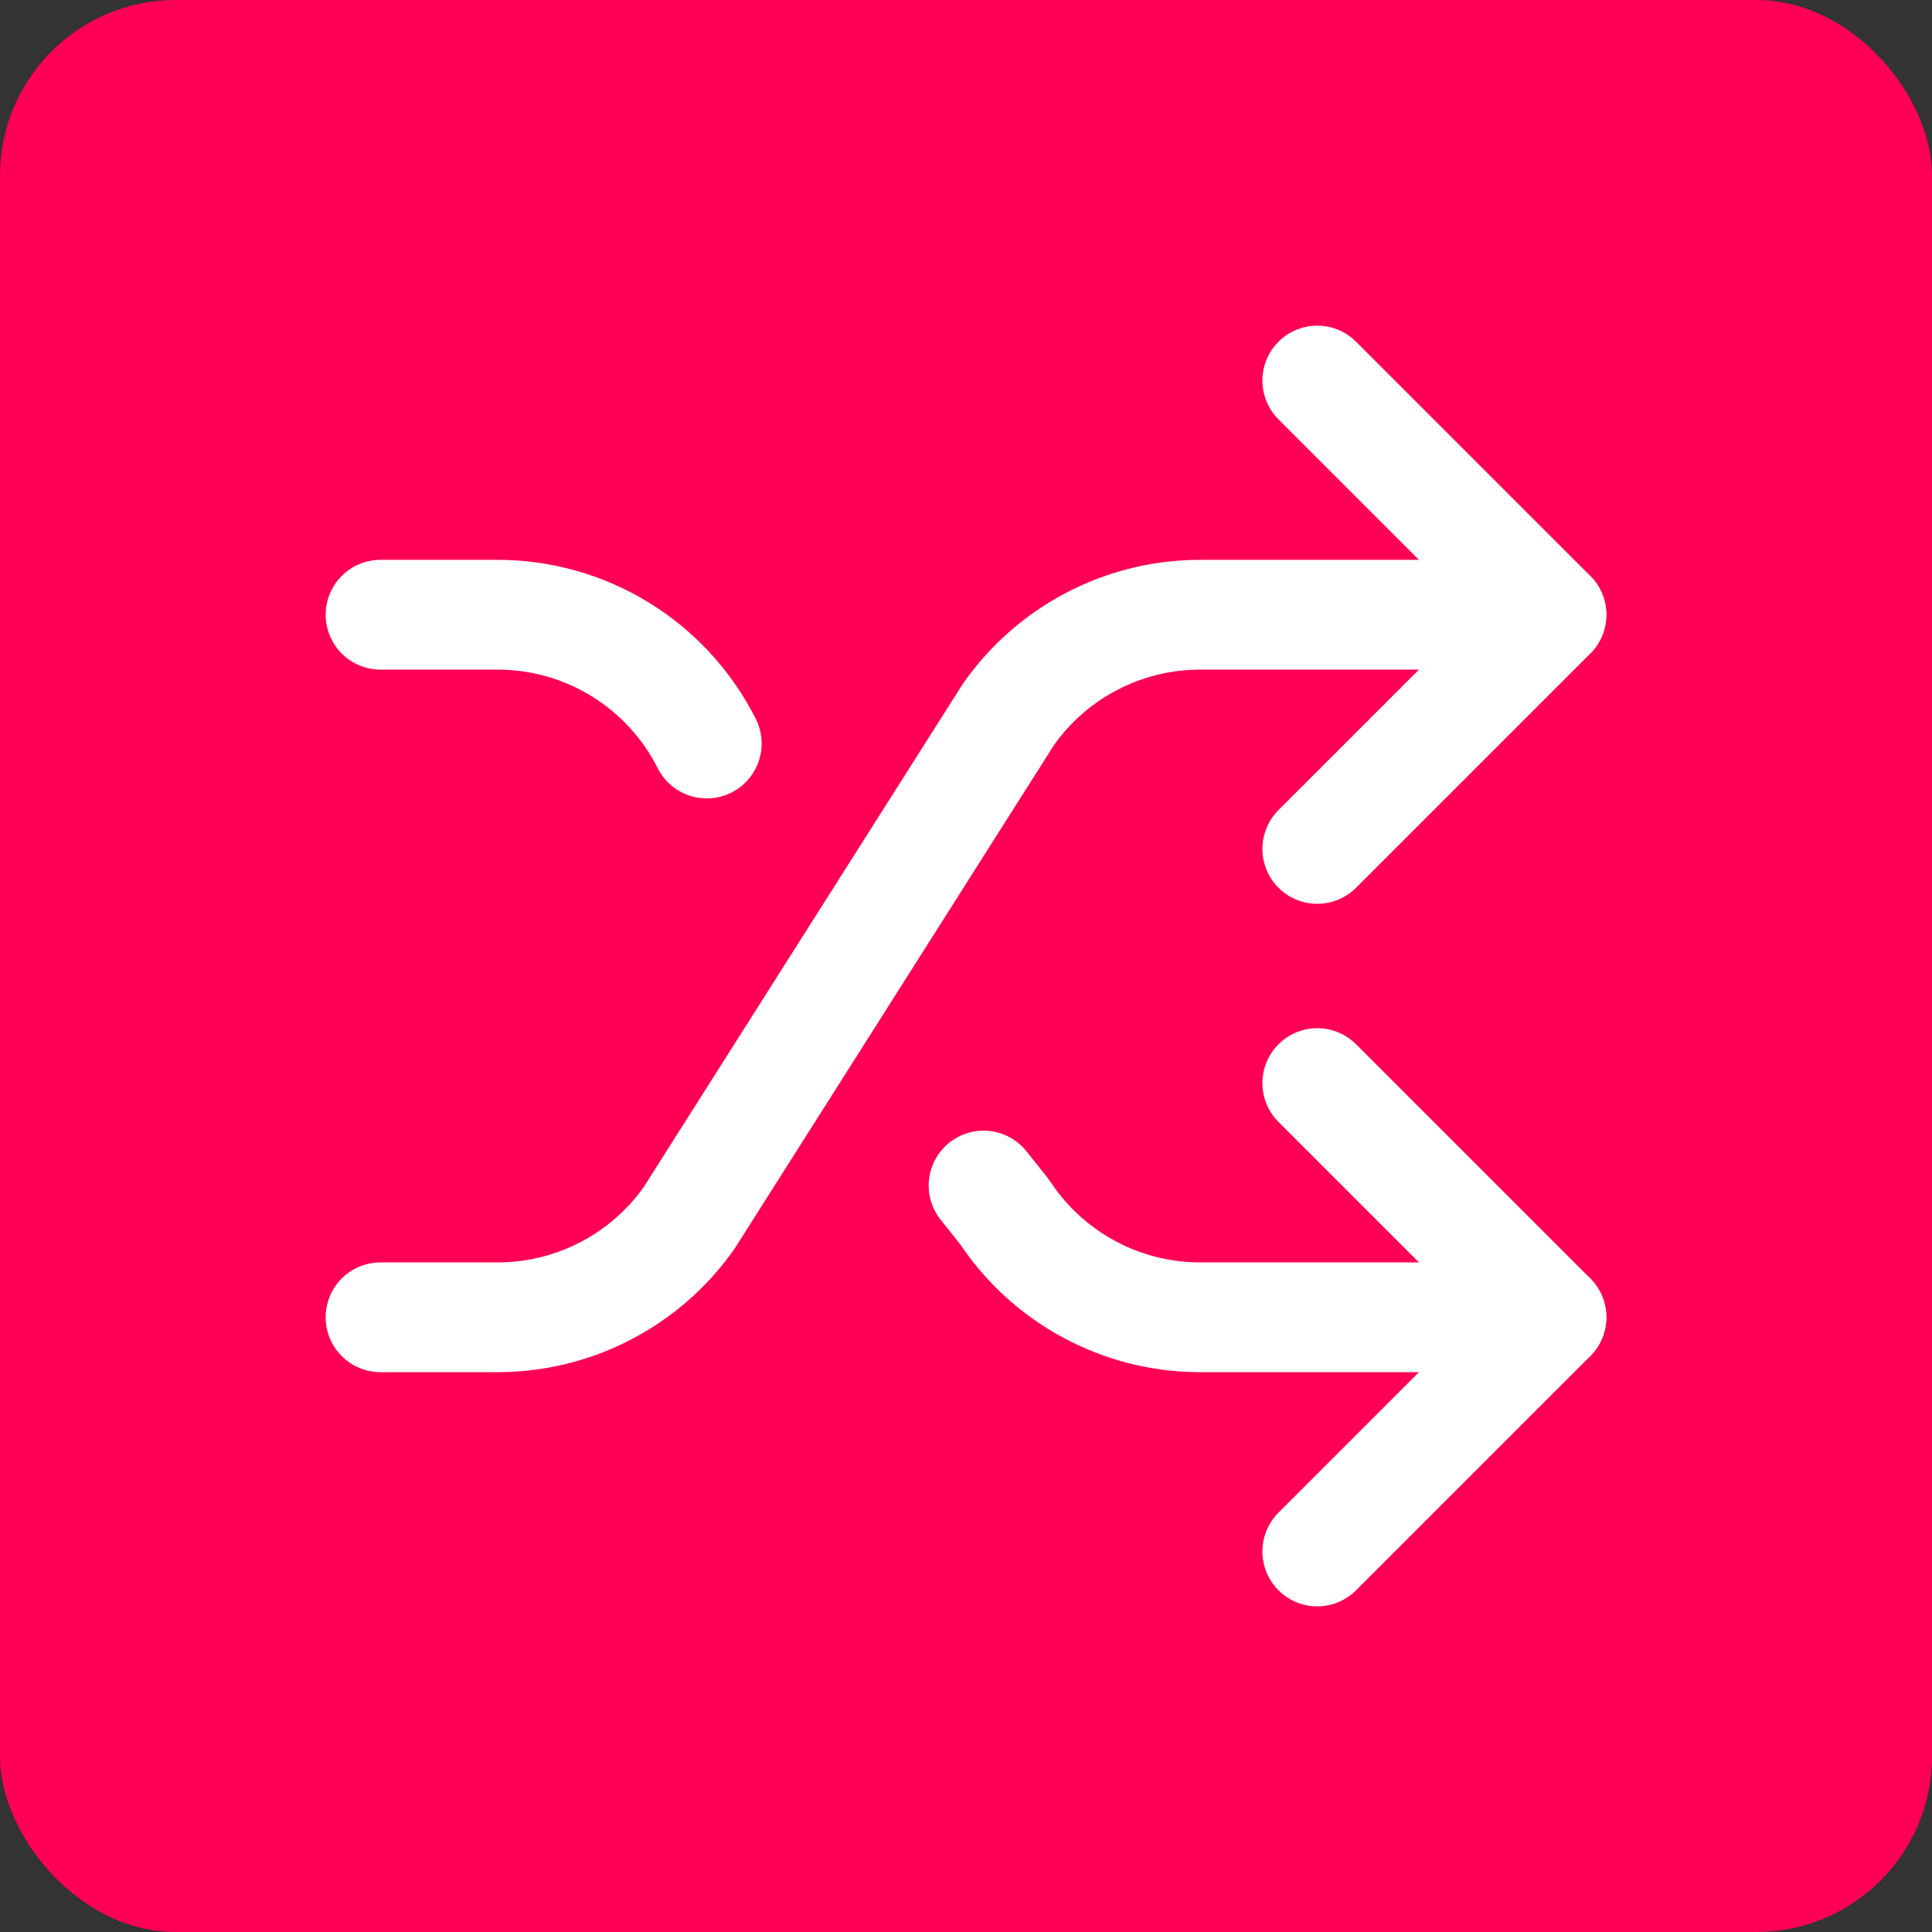
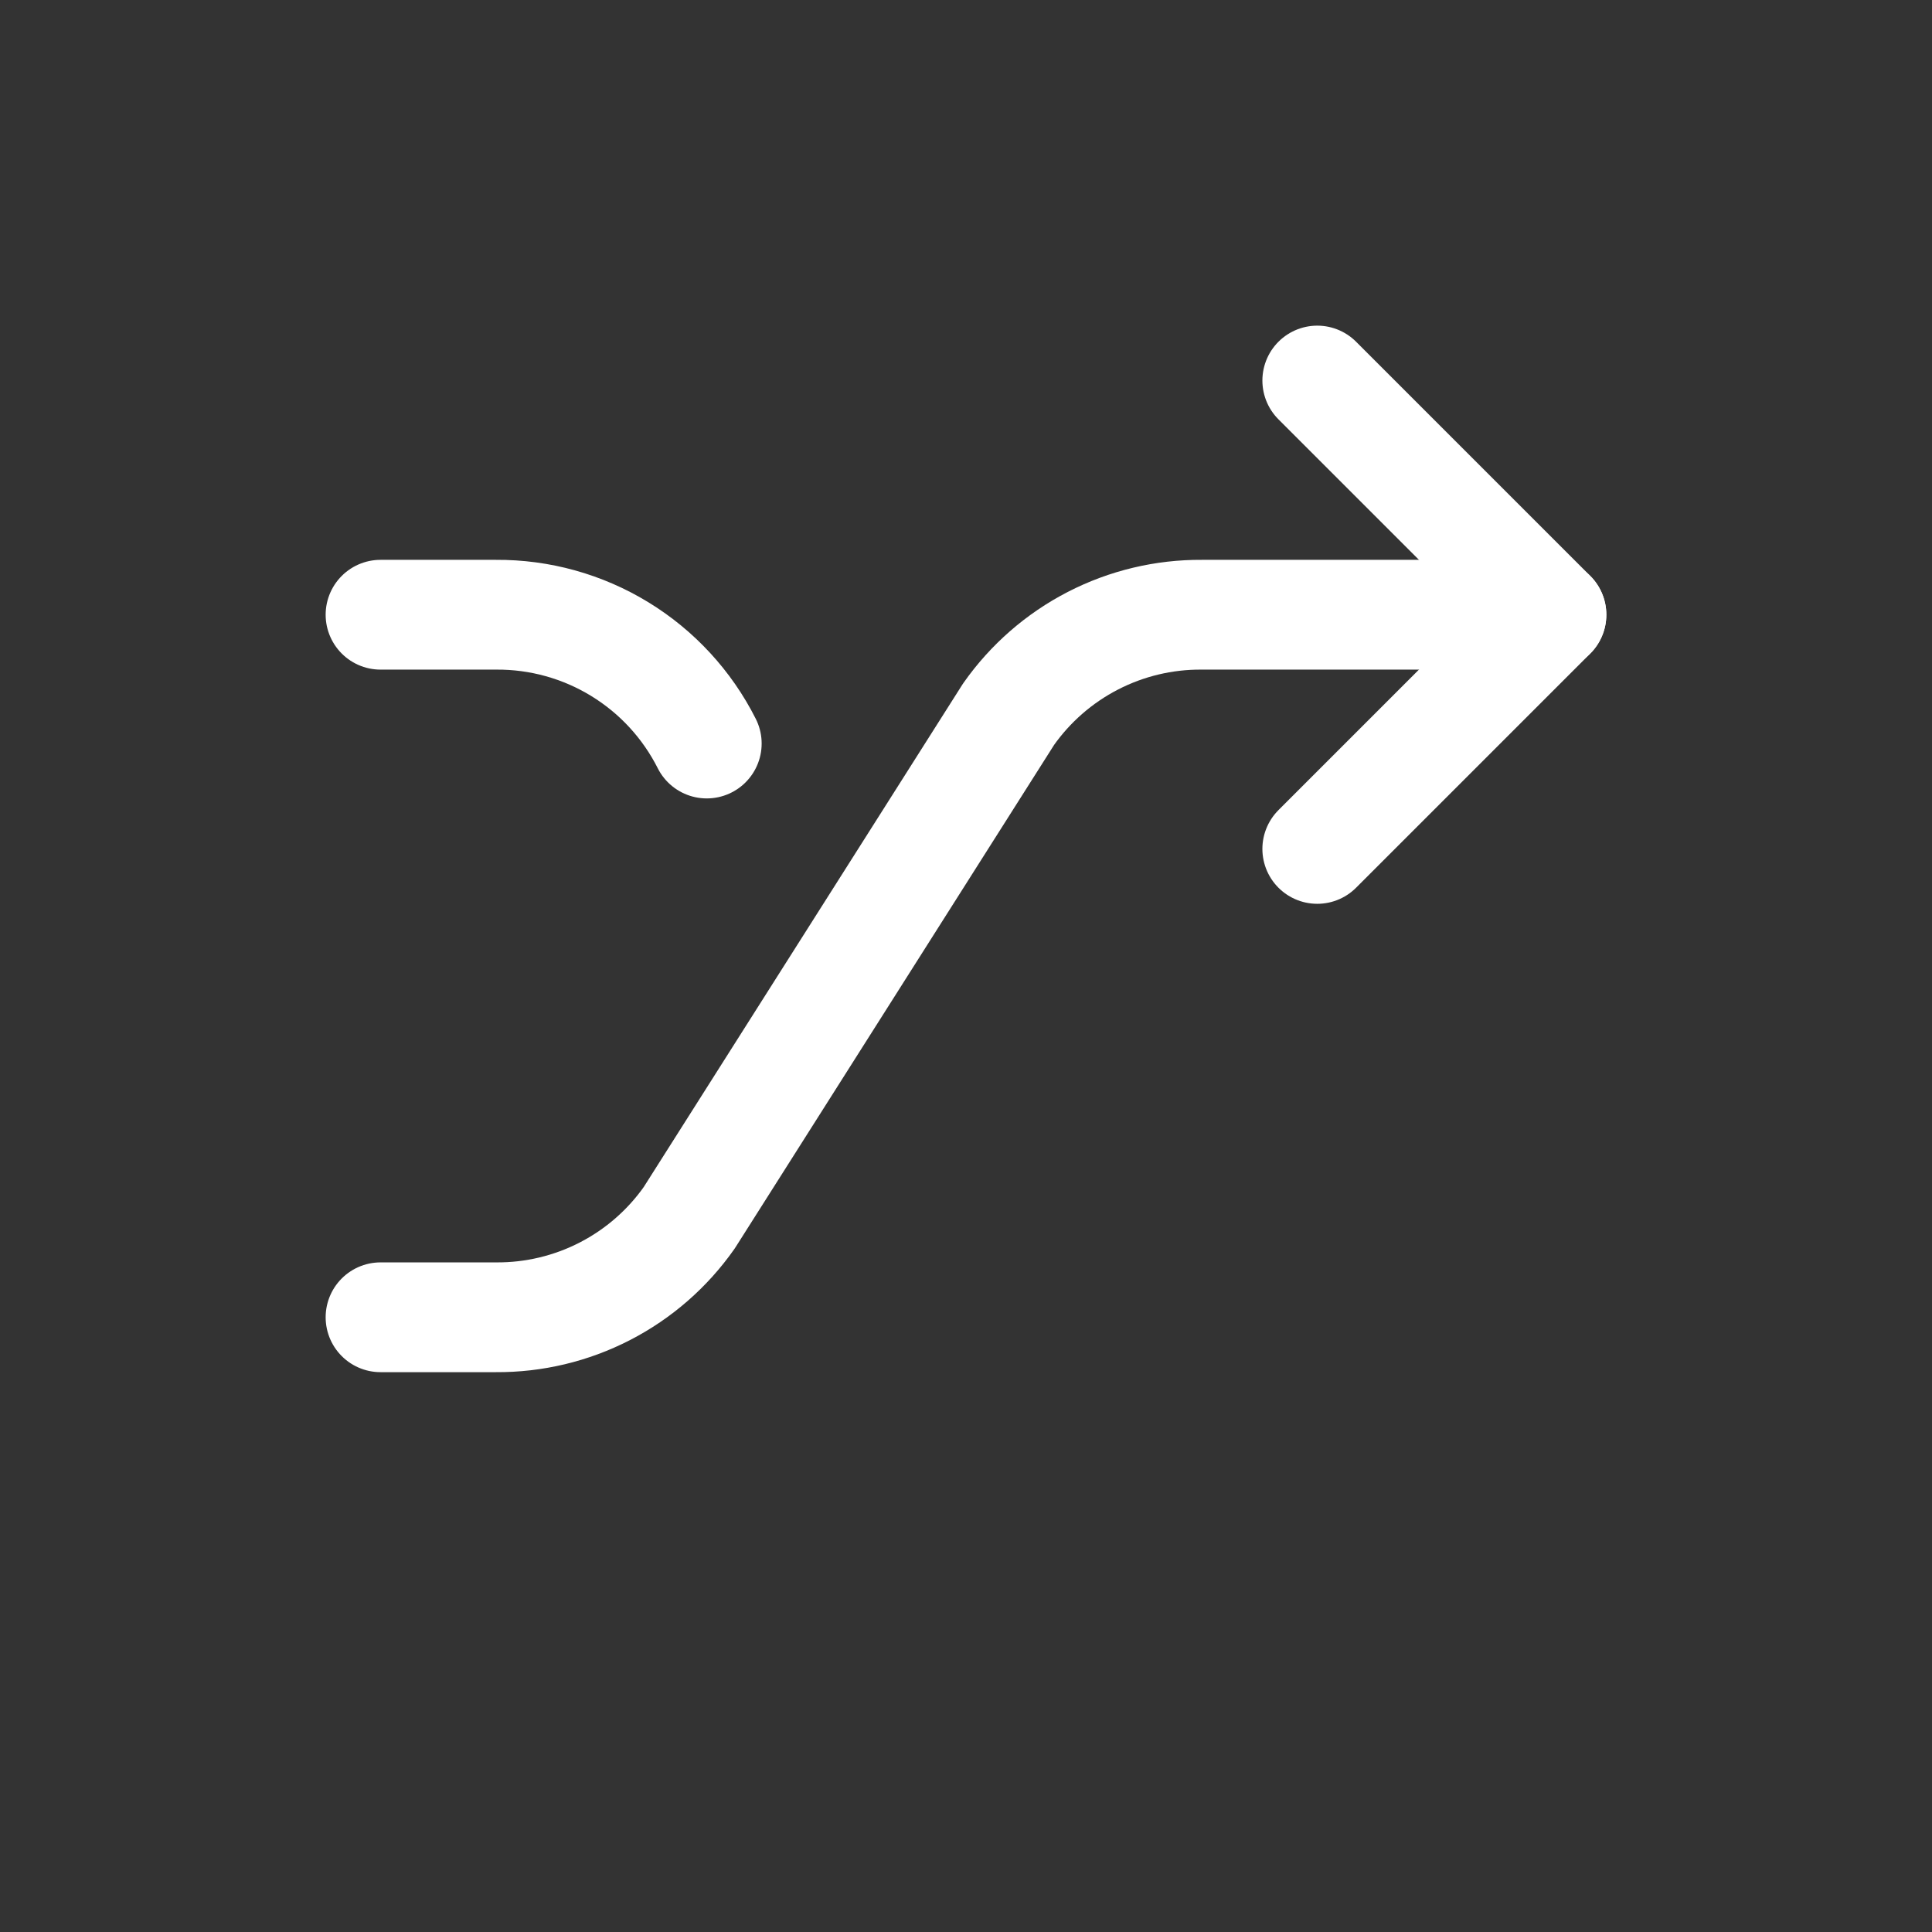
<svg xmlns="http://www.w3.org/2000/svg" width="88" height="88" viewBox="0 0 88 88" fill="none">
  <rect x="0" y="0" width="88" height="88" fill="#333333" stroke="none" />
-   <rect width="88" height="88" rx="8" fill="#FF0054" />
-   <path d="M60 49.333L70.667 60L60 70.667" stroke="white" stroke-width="5" stroke-linecap="round" stroke-linejoin="round" />
  <path d="M60 17.333L70.667 28L60 38.667" stroke="white" stroke-width="5" stroke-linecap="round" stroke-linejoin="round" />
  <path d="M17.333 60H22.594C24.318 60.012 26.02 59.605 27.552 58.816C29.085 58.026 30.403 56.877 31.394 55.467L45.938 32.533C46.93 31.123 48.248 29.974 49.781 29.184C51.313 28.395 53.014 27.988 54.738 28H70.666" stroke="white" stroke-width="5" stroke-linecap="round" stroke-linejoin="round" />
  <path d="M17.333 28H22.592C24.58 27.986 26.532 28.528 28.228 29.565C29.924 30.601 31.297 32.091 32.192 33.867" stroke="white" stroke-width="5" stroke-linecap="round" stroke-linejoin="round" />
-   <path d="M70.666 60H54.557C52.809 59.982 51.093 59.535 49.558 58.698C48.024 57.861 46.718 56.66 45.757 55.2L44.8 54" stroke="white" stroke-width="5" stroke-linecap="round" stroke-linejoin="round" />
</svg>